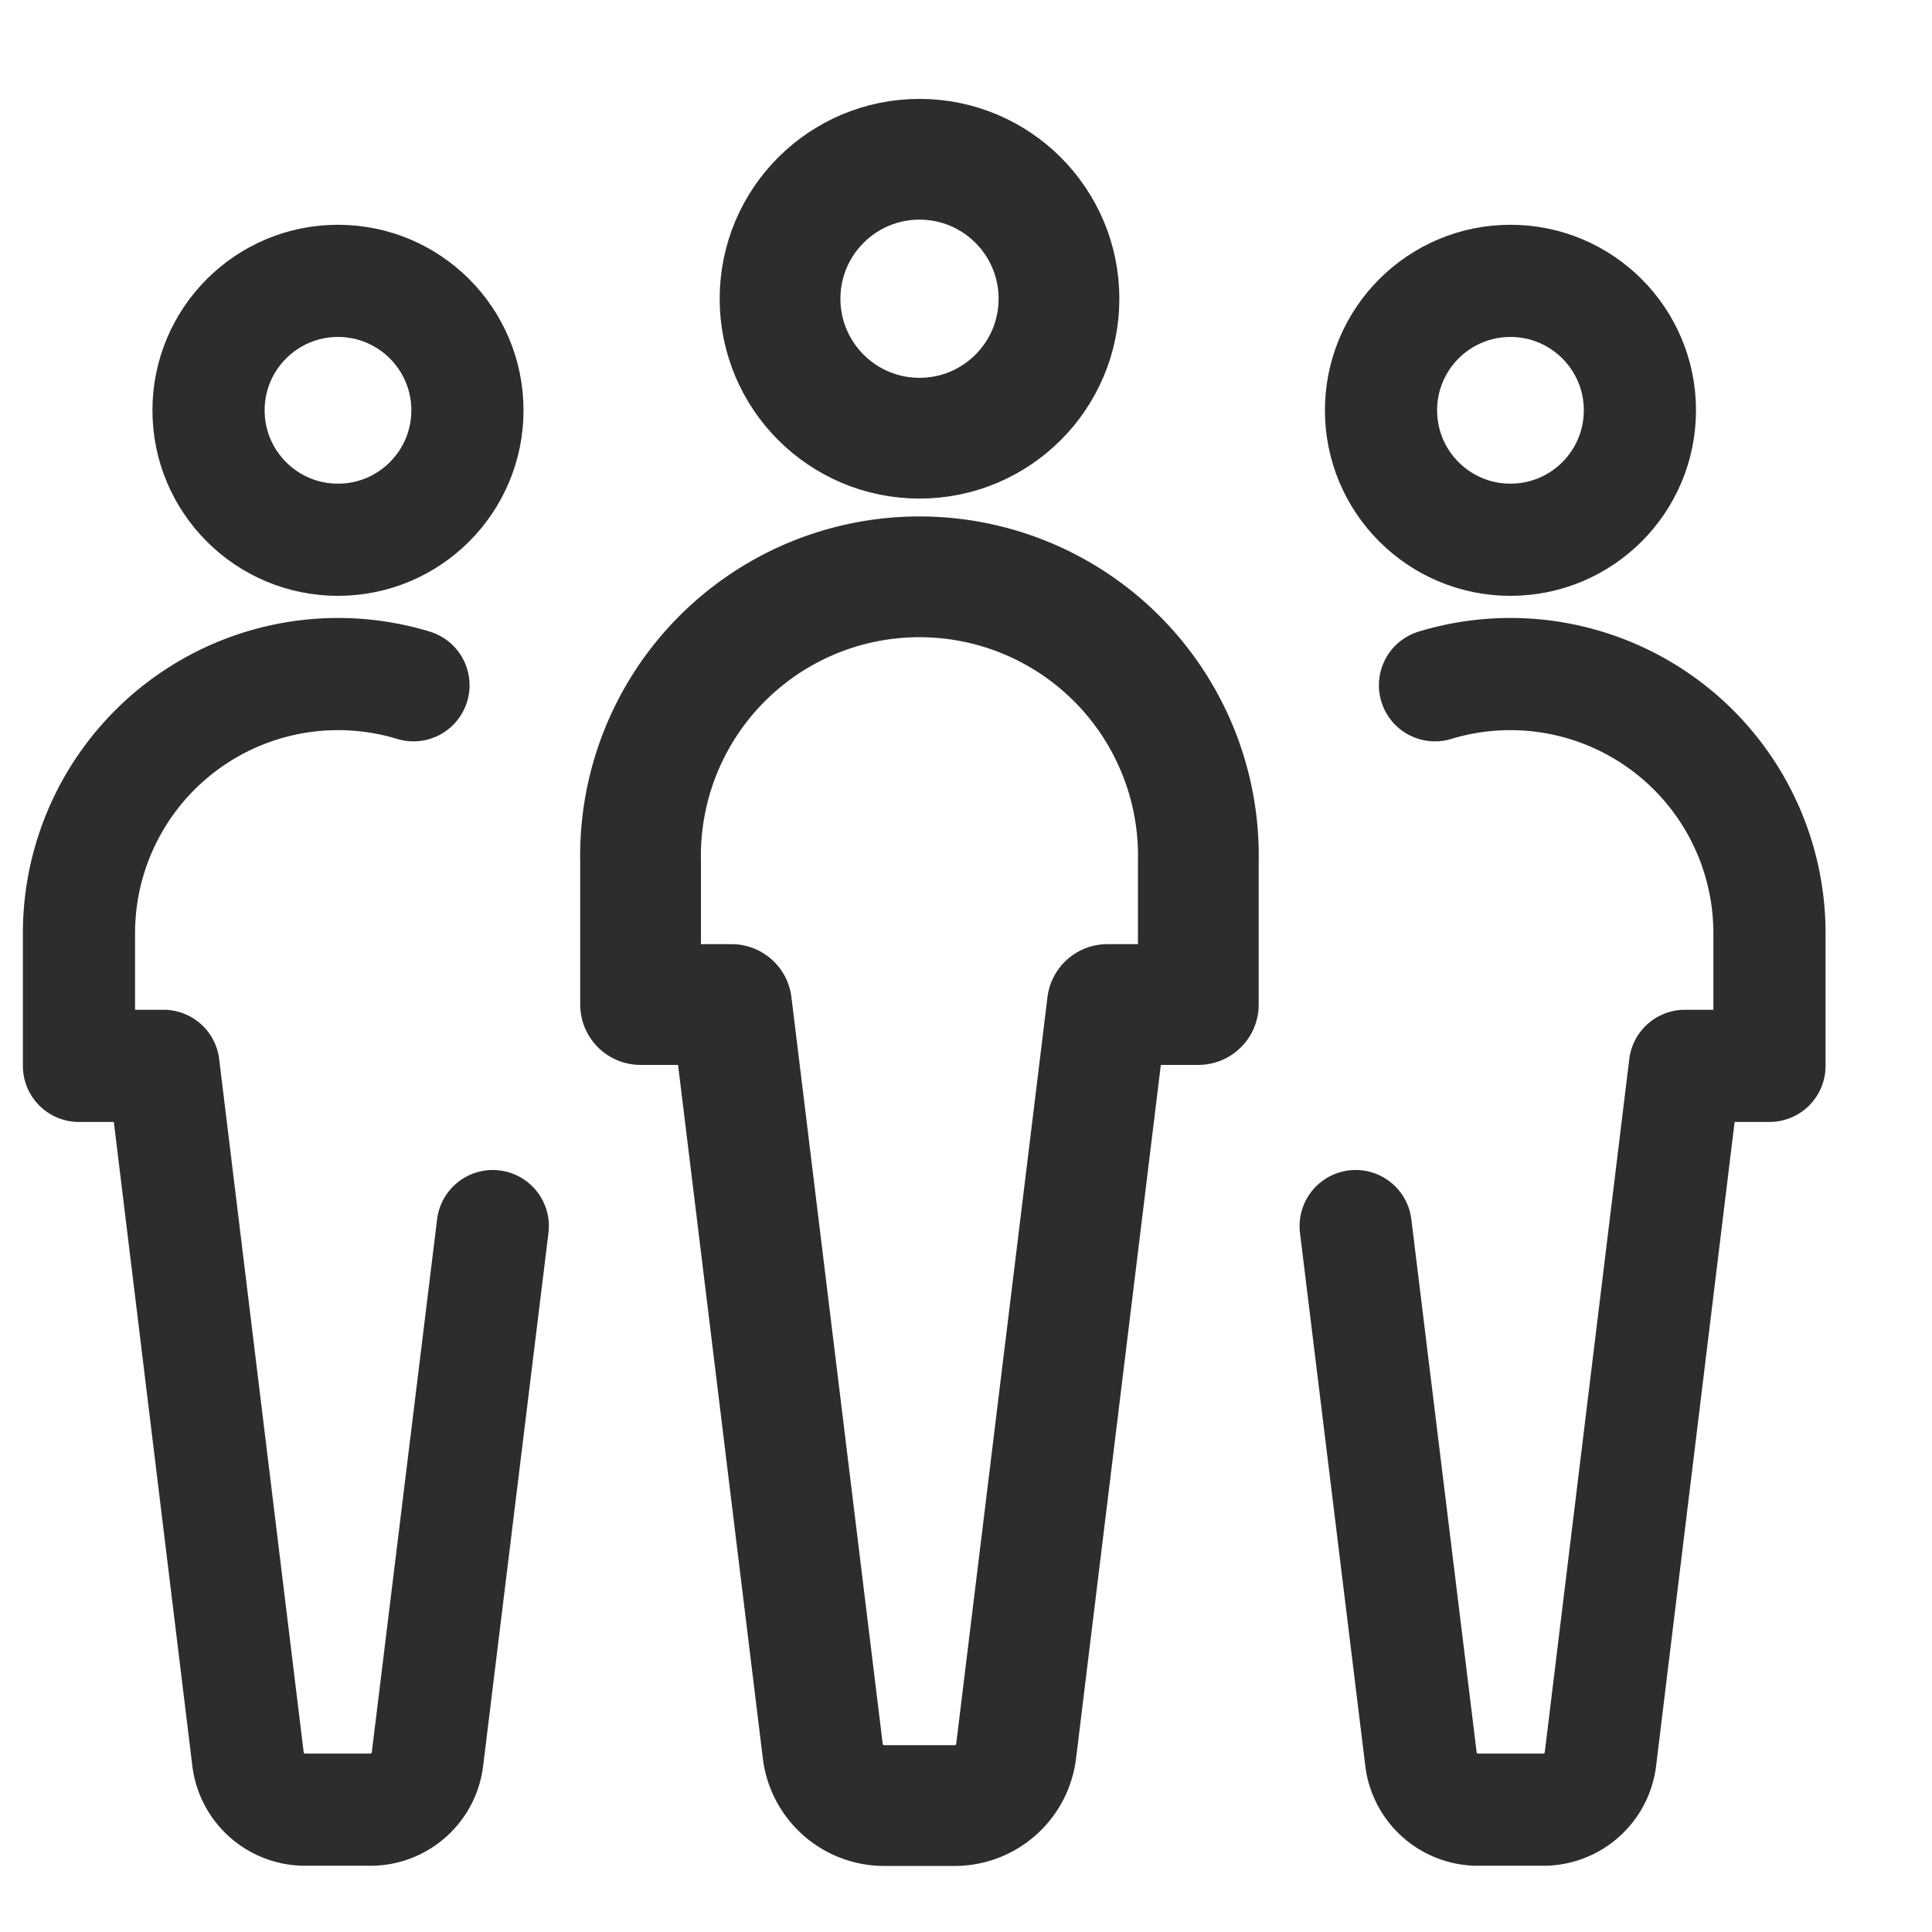
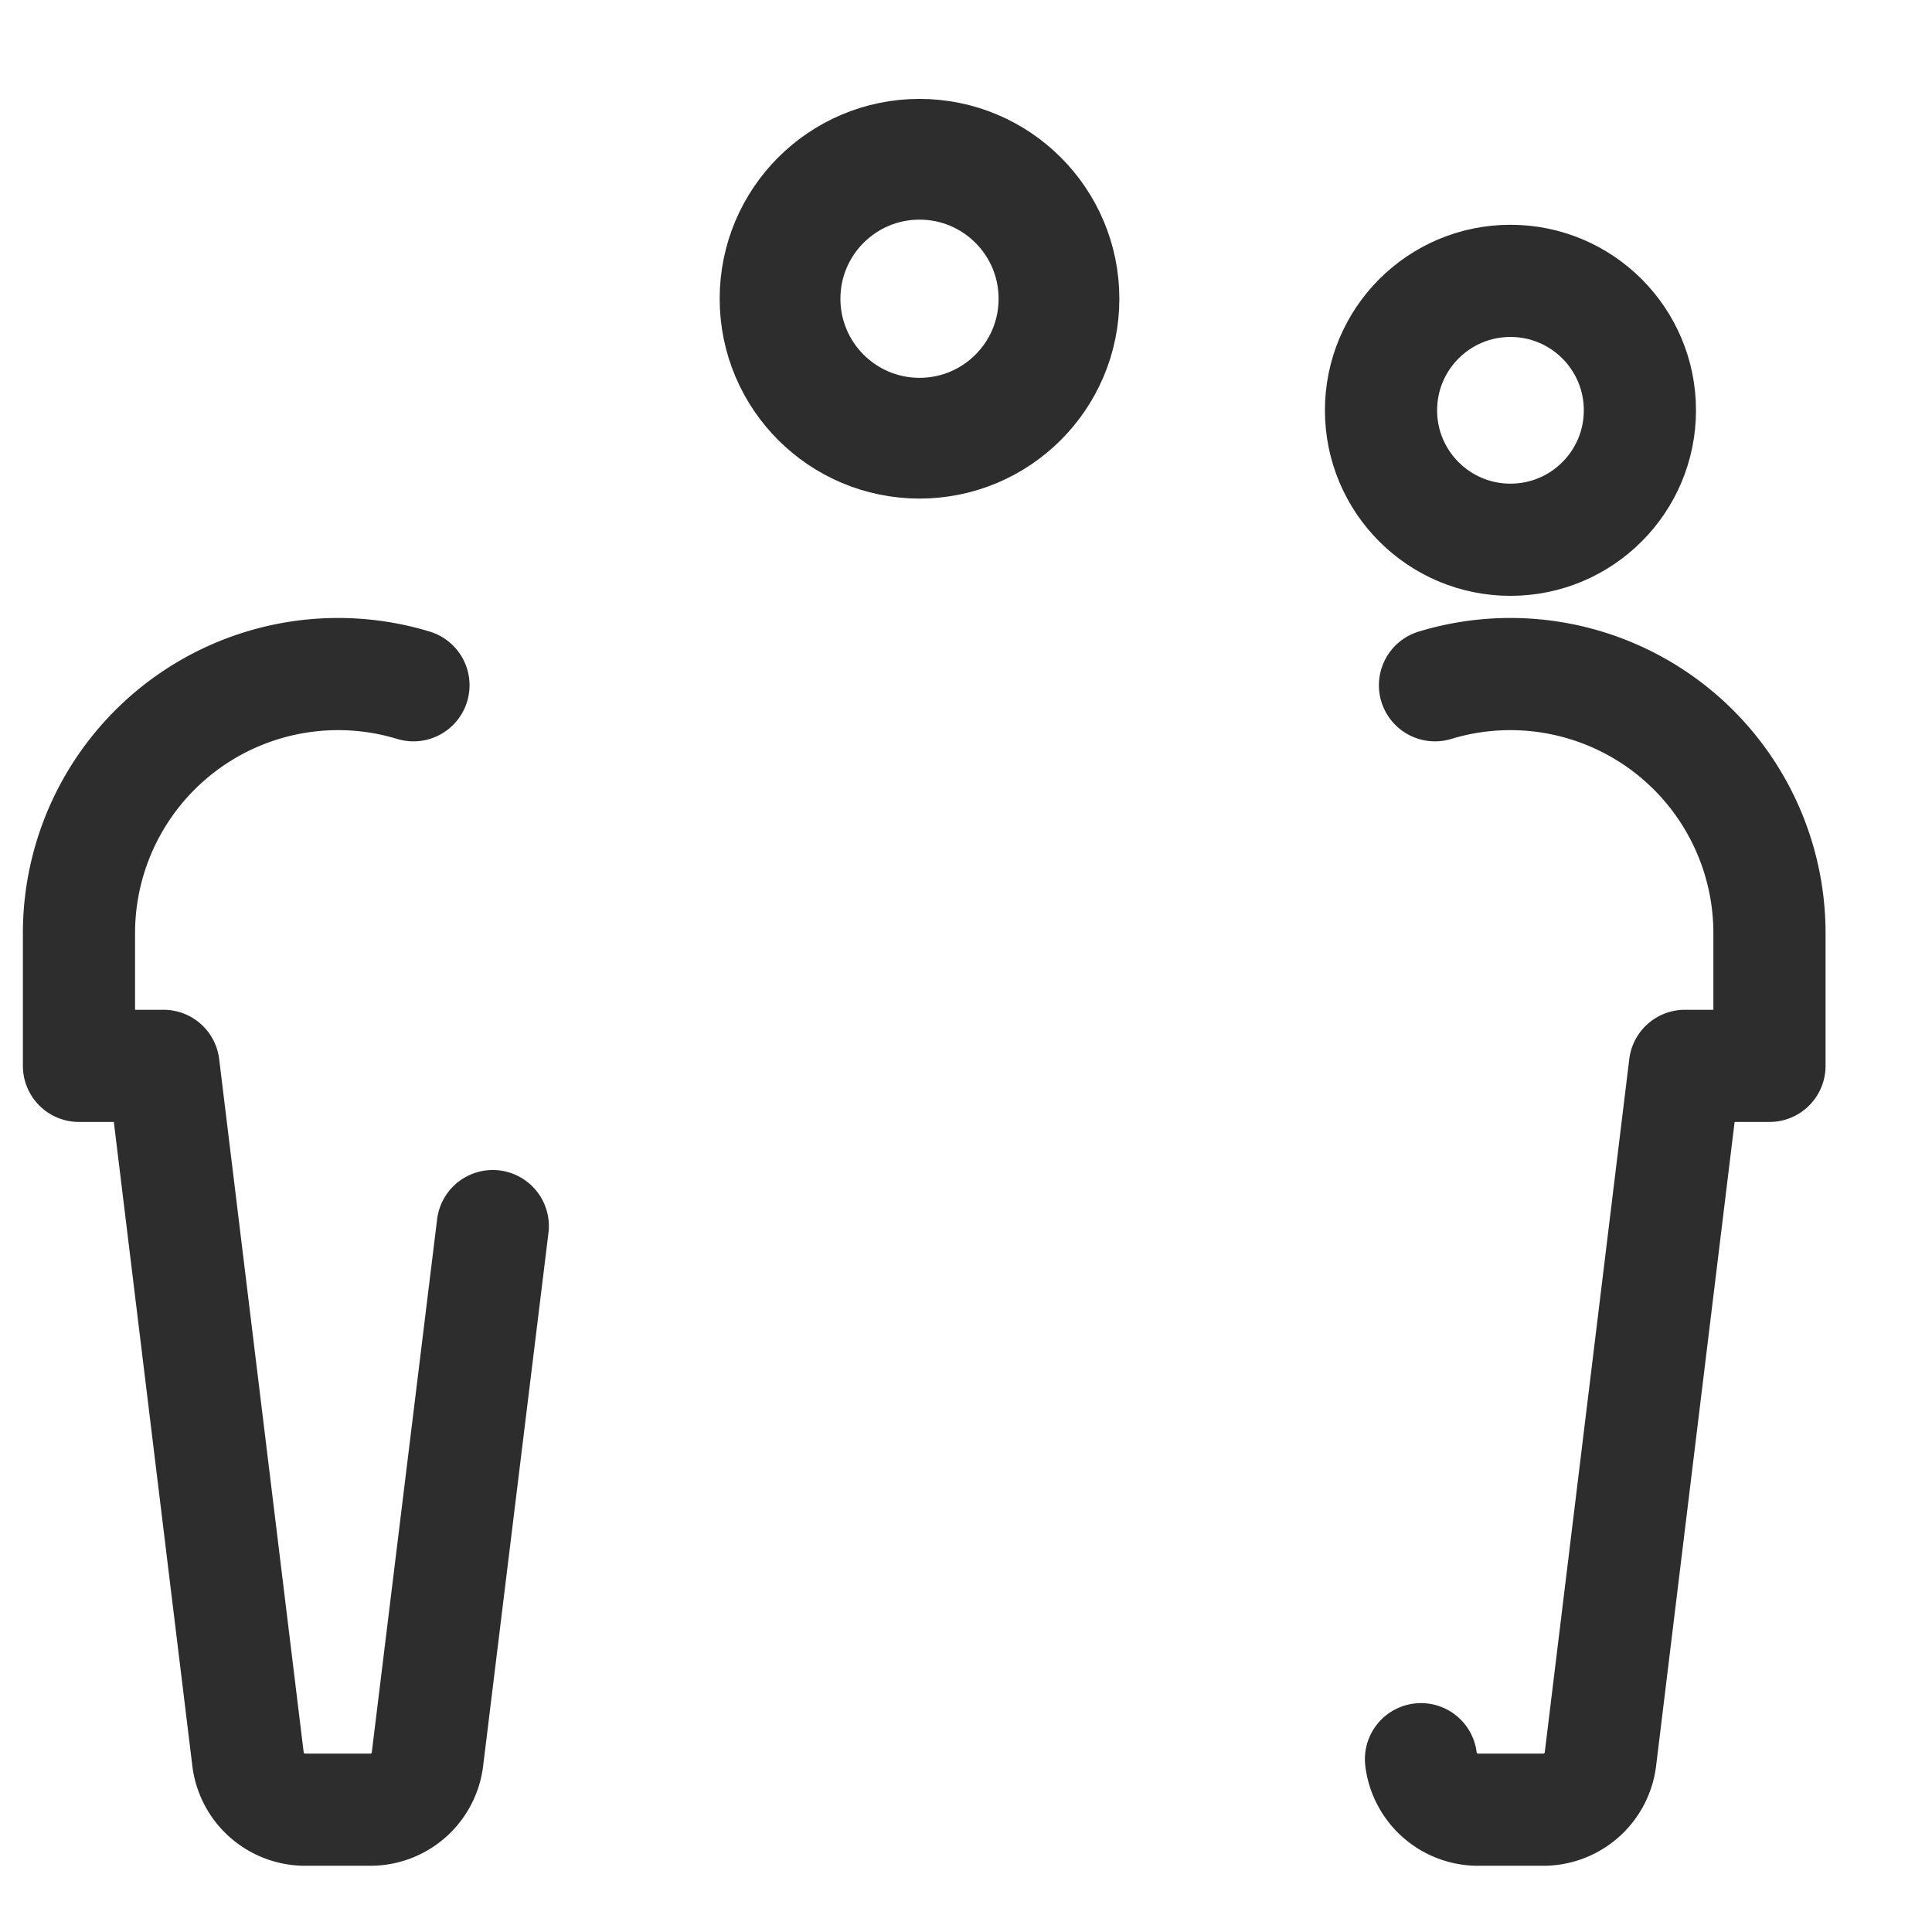
<svg xmlns="http://www.w3.org/2000/svg" width="16" height="16" viewBox="0 0 16 16">
  <defs>
    <style>.a,.b,.c,.d,.e{fill:none;}.b,.c,.d,.e{stroke:#2d2d2d;}.b,.d{stroke-miterlimit:10;}.c,.e{stroke-linejoin:round;}.d,.e{stroke-width:0.929px;}.e{stroke-linecap:round;}</style>
  </defs>
  <g transform="translate(-507 -641)">
    <rect class="a" width="16" height="16" transform="translate(507 641)" />
    <g transform="translate(-49 -105)">
      <g transform="translate(537.198 173.835)">
        <g transform="translate(19.456 573.484)">
          <circle class="b" cx="1.155" cy="1.155" r="1.155" transform="translate(5.806)" />
-           <path class="c" d="M198.192,222.745a2.31,2.31,0,1,0-4.619,0v1.184h.753l.756,6.184a.513.513,0,0,0,.509.45h.583a.513.513,0,0,0,.509-.45l.756-6.184h.753Z" transform="translate(-188.922 -216.929)" />
-           <circle class="d" cx="1.072" cy="1.072" r="1.072" transform="translate(1.073 1.007)" />
          <path class="e" d="M191.331,221.343a2.146,2.146,0,0,0-2.77,2.052v1.1h.7l.7,5.742a.477.477,0,0,0,.473.418h.541a.476.476,0,0,0,.472-.418l.541-4.415" transform="translate(-188.561 -216.987)" />
          <circle class="d" cx="1.072" cy="1.072" r="1.072" transform="translate(10.783 1.007)" />
-           <path class="e" d="M200.613,221.343a2.146,2.146,0,0,1,2.77,2.052v1.1h-.7l-.7,5.742a.477.477,0,0,1-.472.418h-.542a.476.476,0,0,1-.472-.418l-.541-4.415" transform="translate(-189.383 -216.987)" />
+           <path class="e" d="M200.613,221.343a2.146,2.146,0,0,1,2.77,2.052v1.1h-.7l-.7,5.742a.477.477,0,0,1-.472.418h-.542a.476.476,0,0,1-.472-.418" transform="translate(-189.383 -216.987)" />
        </g>
      </g>
    </g>
  </g>
</svg>